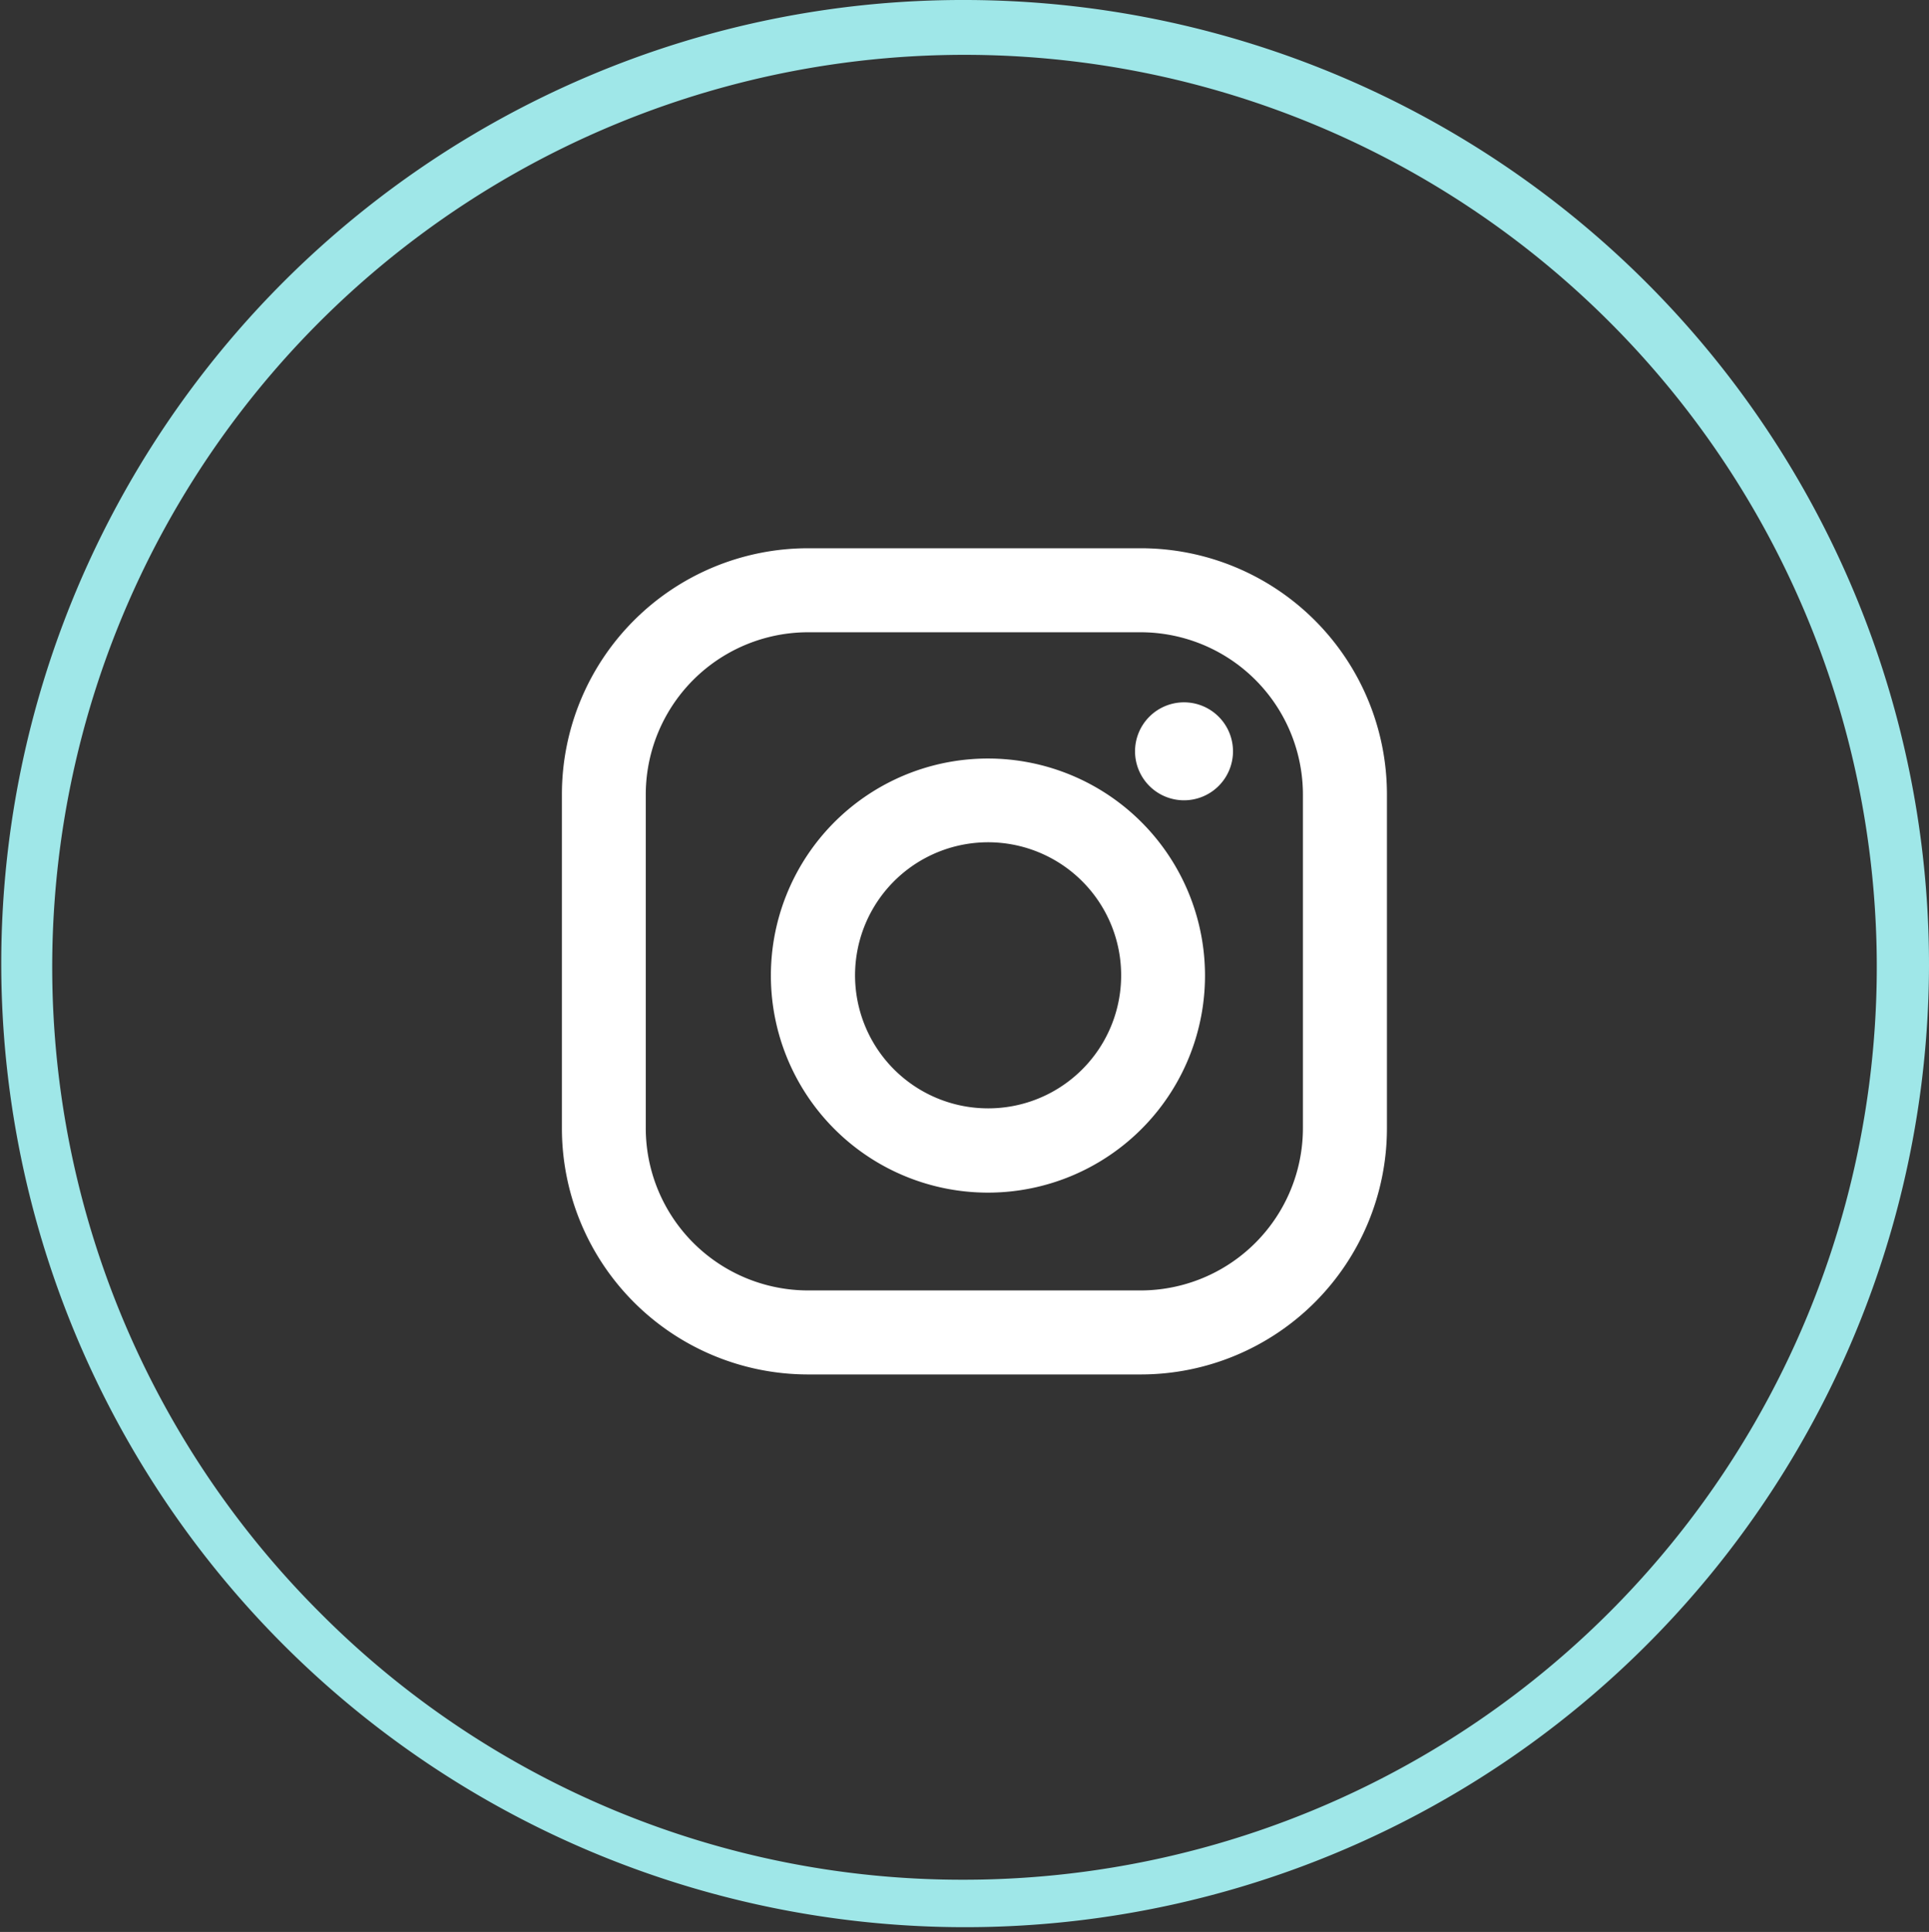
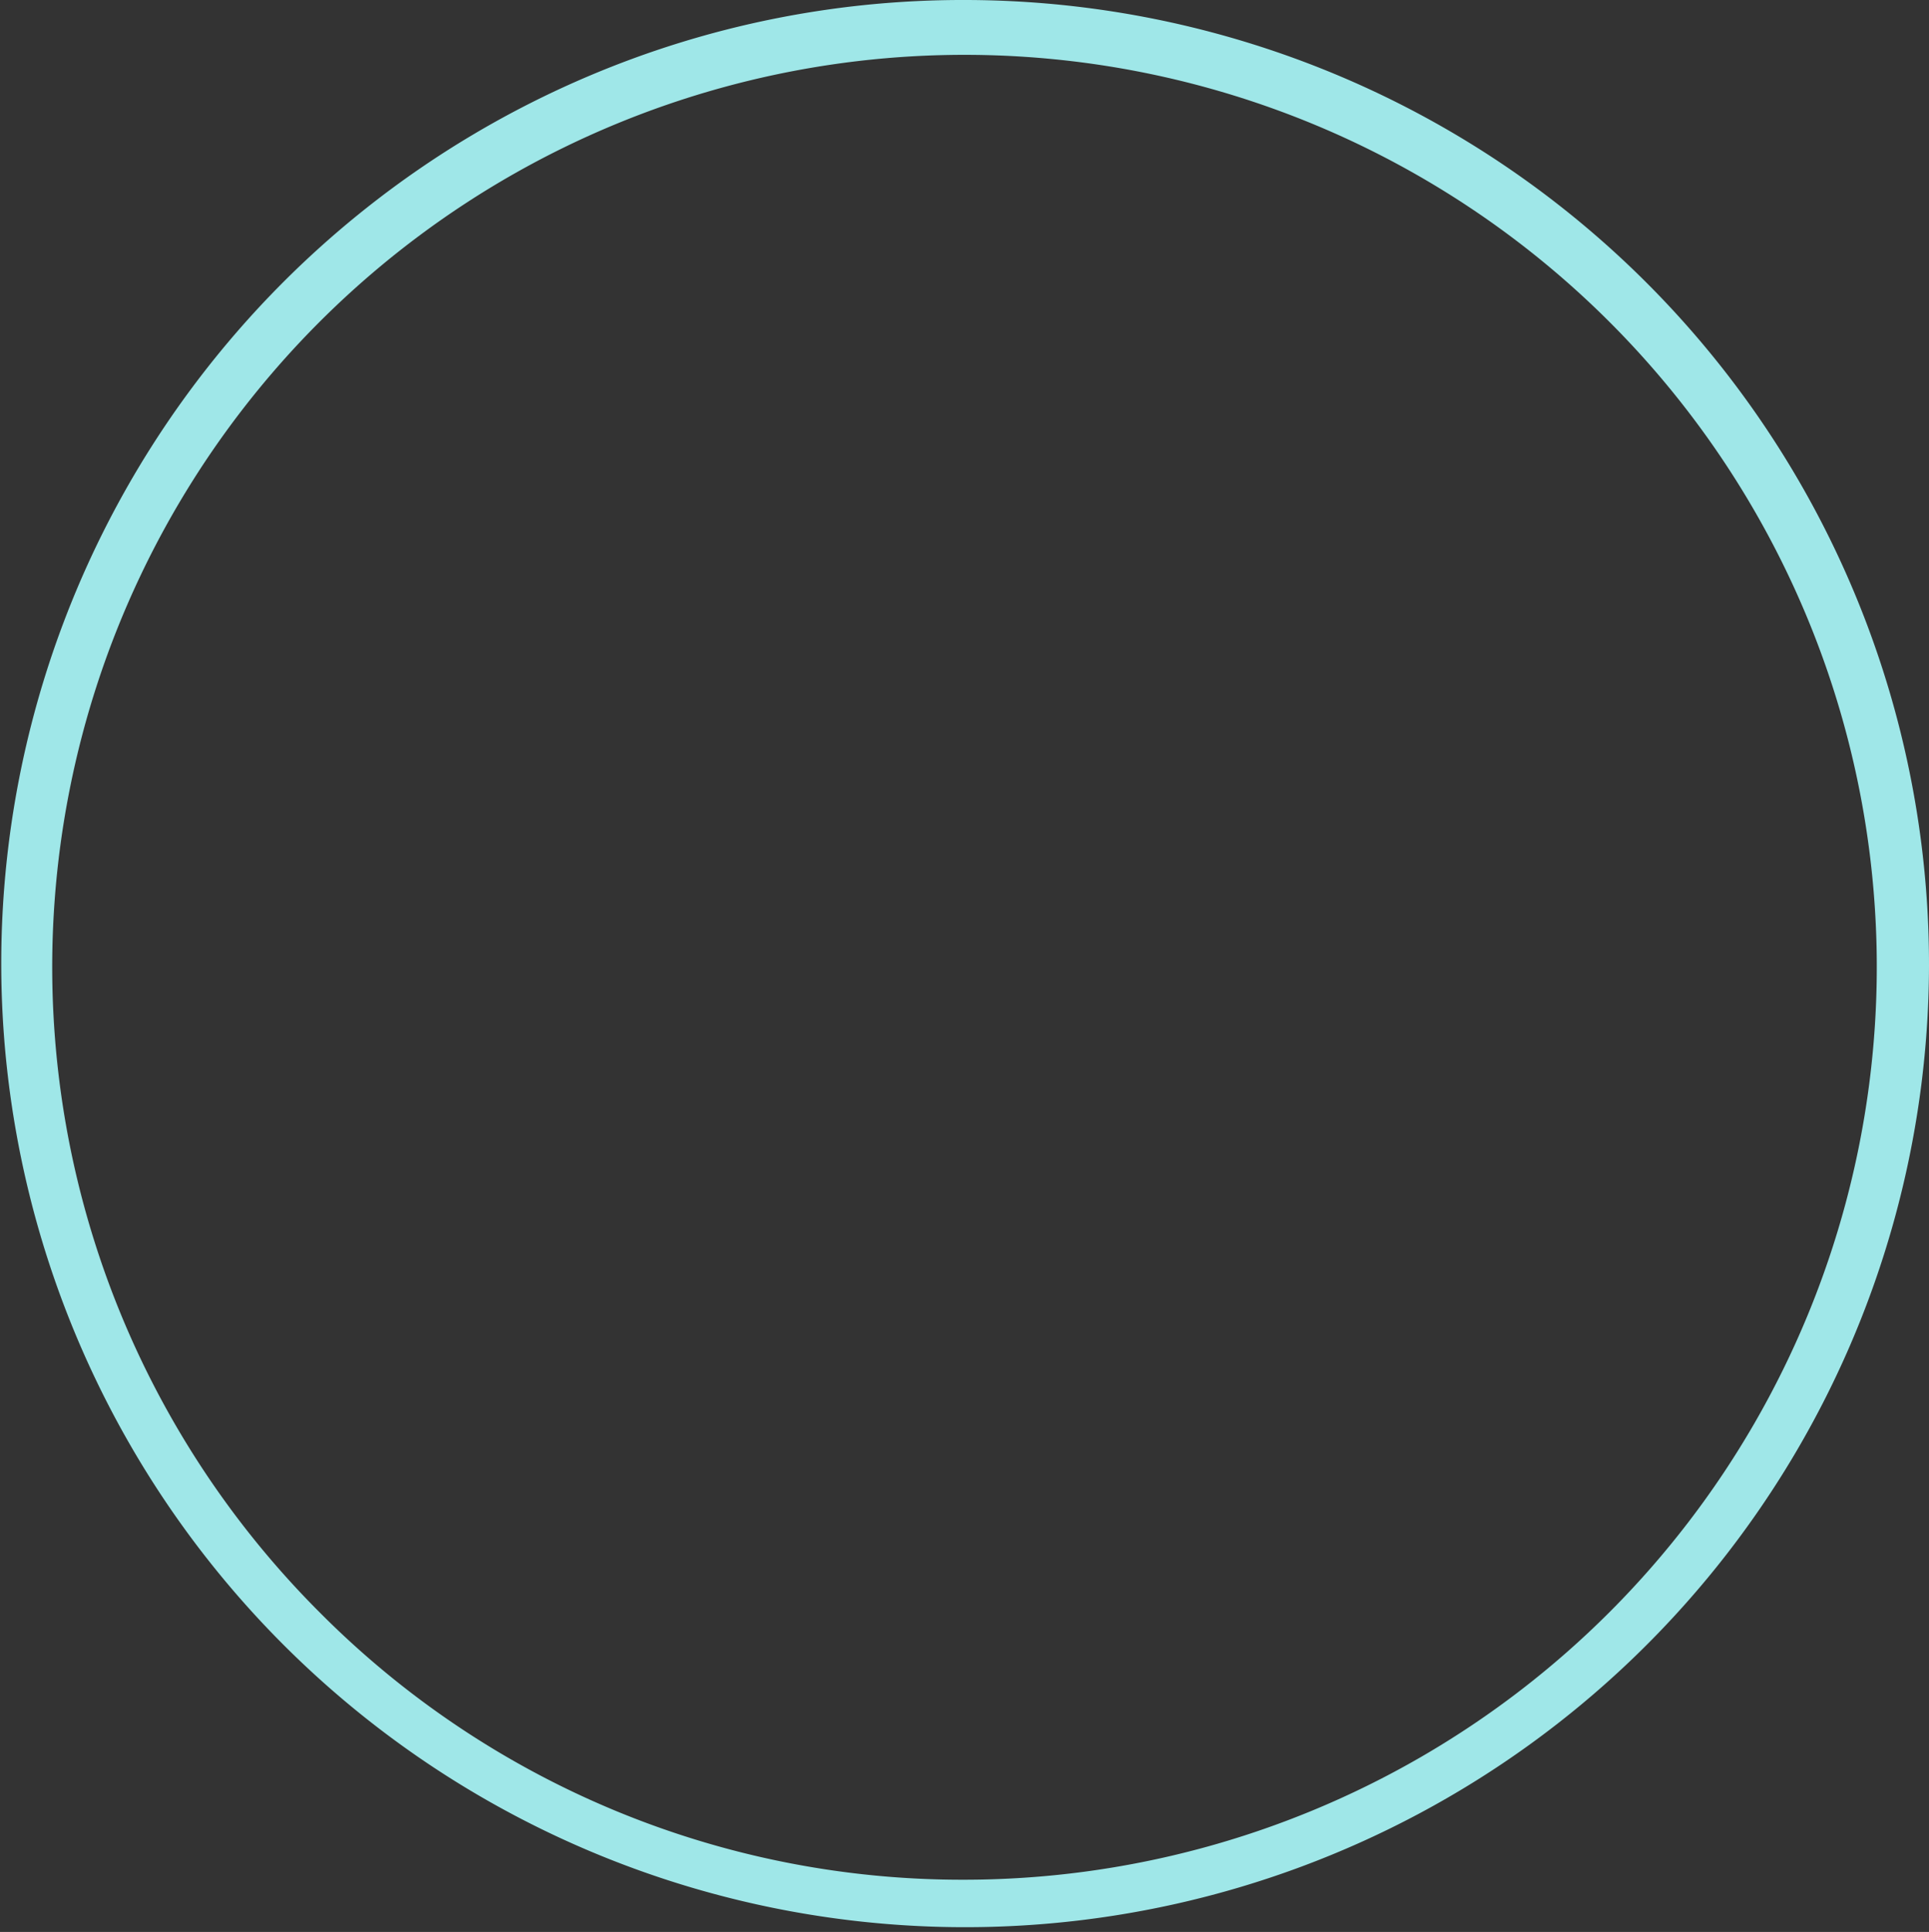
<svg xmlns="http://www.w3.org/2000/svg" width="36.942" height="37" viewBox="0 0 36.942 37">
  <rect x="0" y="0" width="36.942" height="37" fill="#333333" stroke="none" />
  <g transform="translate(-343.239 -1598.5)">
-     <path d="M22.091,10H15.706A4.715,4.715,0,0,0,11,14.714v6.395a4.715,4.715,0,0,0,4.706,4.714h6.385A4.715,4.715,0,0,0,26.8,21.109v-6.4A4.715,4.715,0,0,0,22.091,10Zm3.1,11.1a3.11,3.11,0,0,1-3.109,3.114H15.715A3.11,3.11,0,0,1,12.606,21.1V14.722a3.11,3.11,0,0,1,3.109-3.113h6.367a3.11,3.11,0,0,1,3.109,3.113Zm-2.276-6.273a.938.938,0,1,0-.939-.937.938.938,0,0,0,.939.937Zm-3.749,5.9a2.548,2.548,0,1,1,2.544-2.548,2.546,2.546,0,0,1-2.544,2.548Zm0-6.7a4.157,4.157,0,1,0,4.15,4.156,4.158,4.158,0,0,0-4.15-4.156Z" transform="translate(343 1599)" fill="#fff" fill-rule="evenodd" />
-     <path d="M17.971-.5A18.478,18.478,0,0,1,36.442,18,18.459,18.459,0,1,1,10.781.954,18.331,18.331,0,0,1,17.971-.5Zm0,36A17.486,17.486,0,0,0,35.442,18,17.471,17.471,0,1,0,5.617,30.375,17.342,17.342,0,0,0,17.971,35.5Z" transform="translate(343.739 1599)" fill="#9fe7e8" />
+     <path d="M17.971-.5A18.478,18.478,0,0,1,36.442,18,18.459,18.459,0,1,1,10.781.954,18.331,18.331,0,0,1,17.971-.5Zm0,36A17.486,17.486,0,0,0,35.442,18,17.471,17.471,0,1,0,5.617,30.375,17.342,17.342,0,0,0,17.971,35.5" transform="translate(343.739 1599)" fill="#9fe7e8" />
  </g>
</svg>